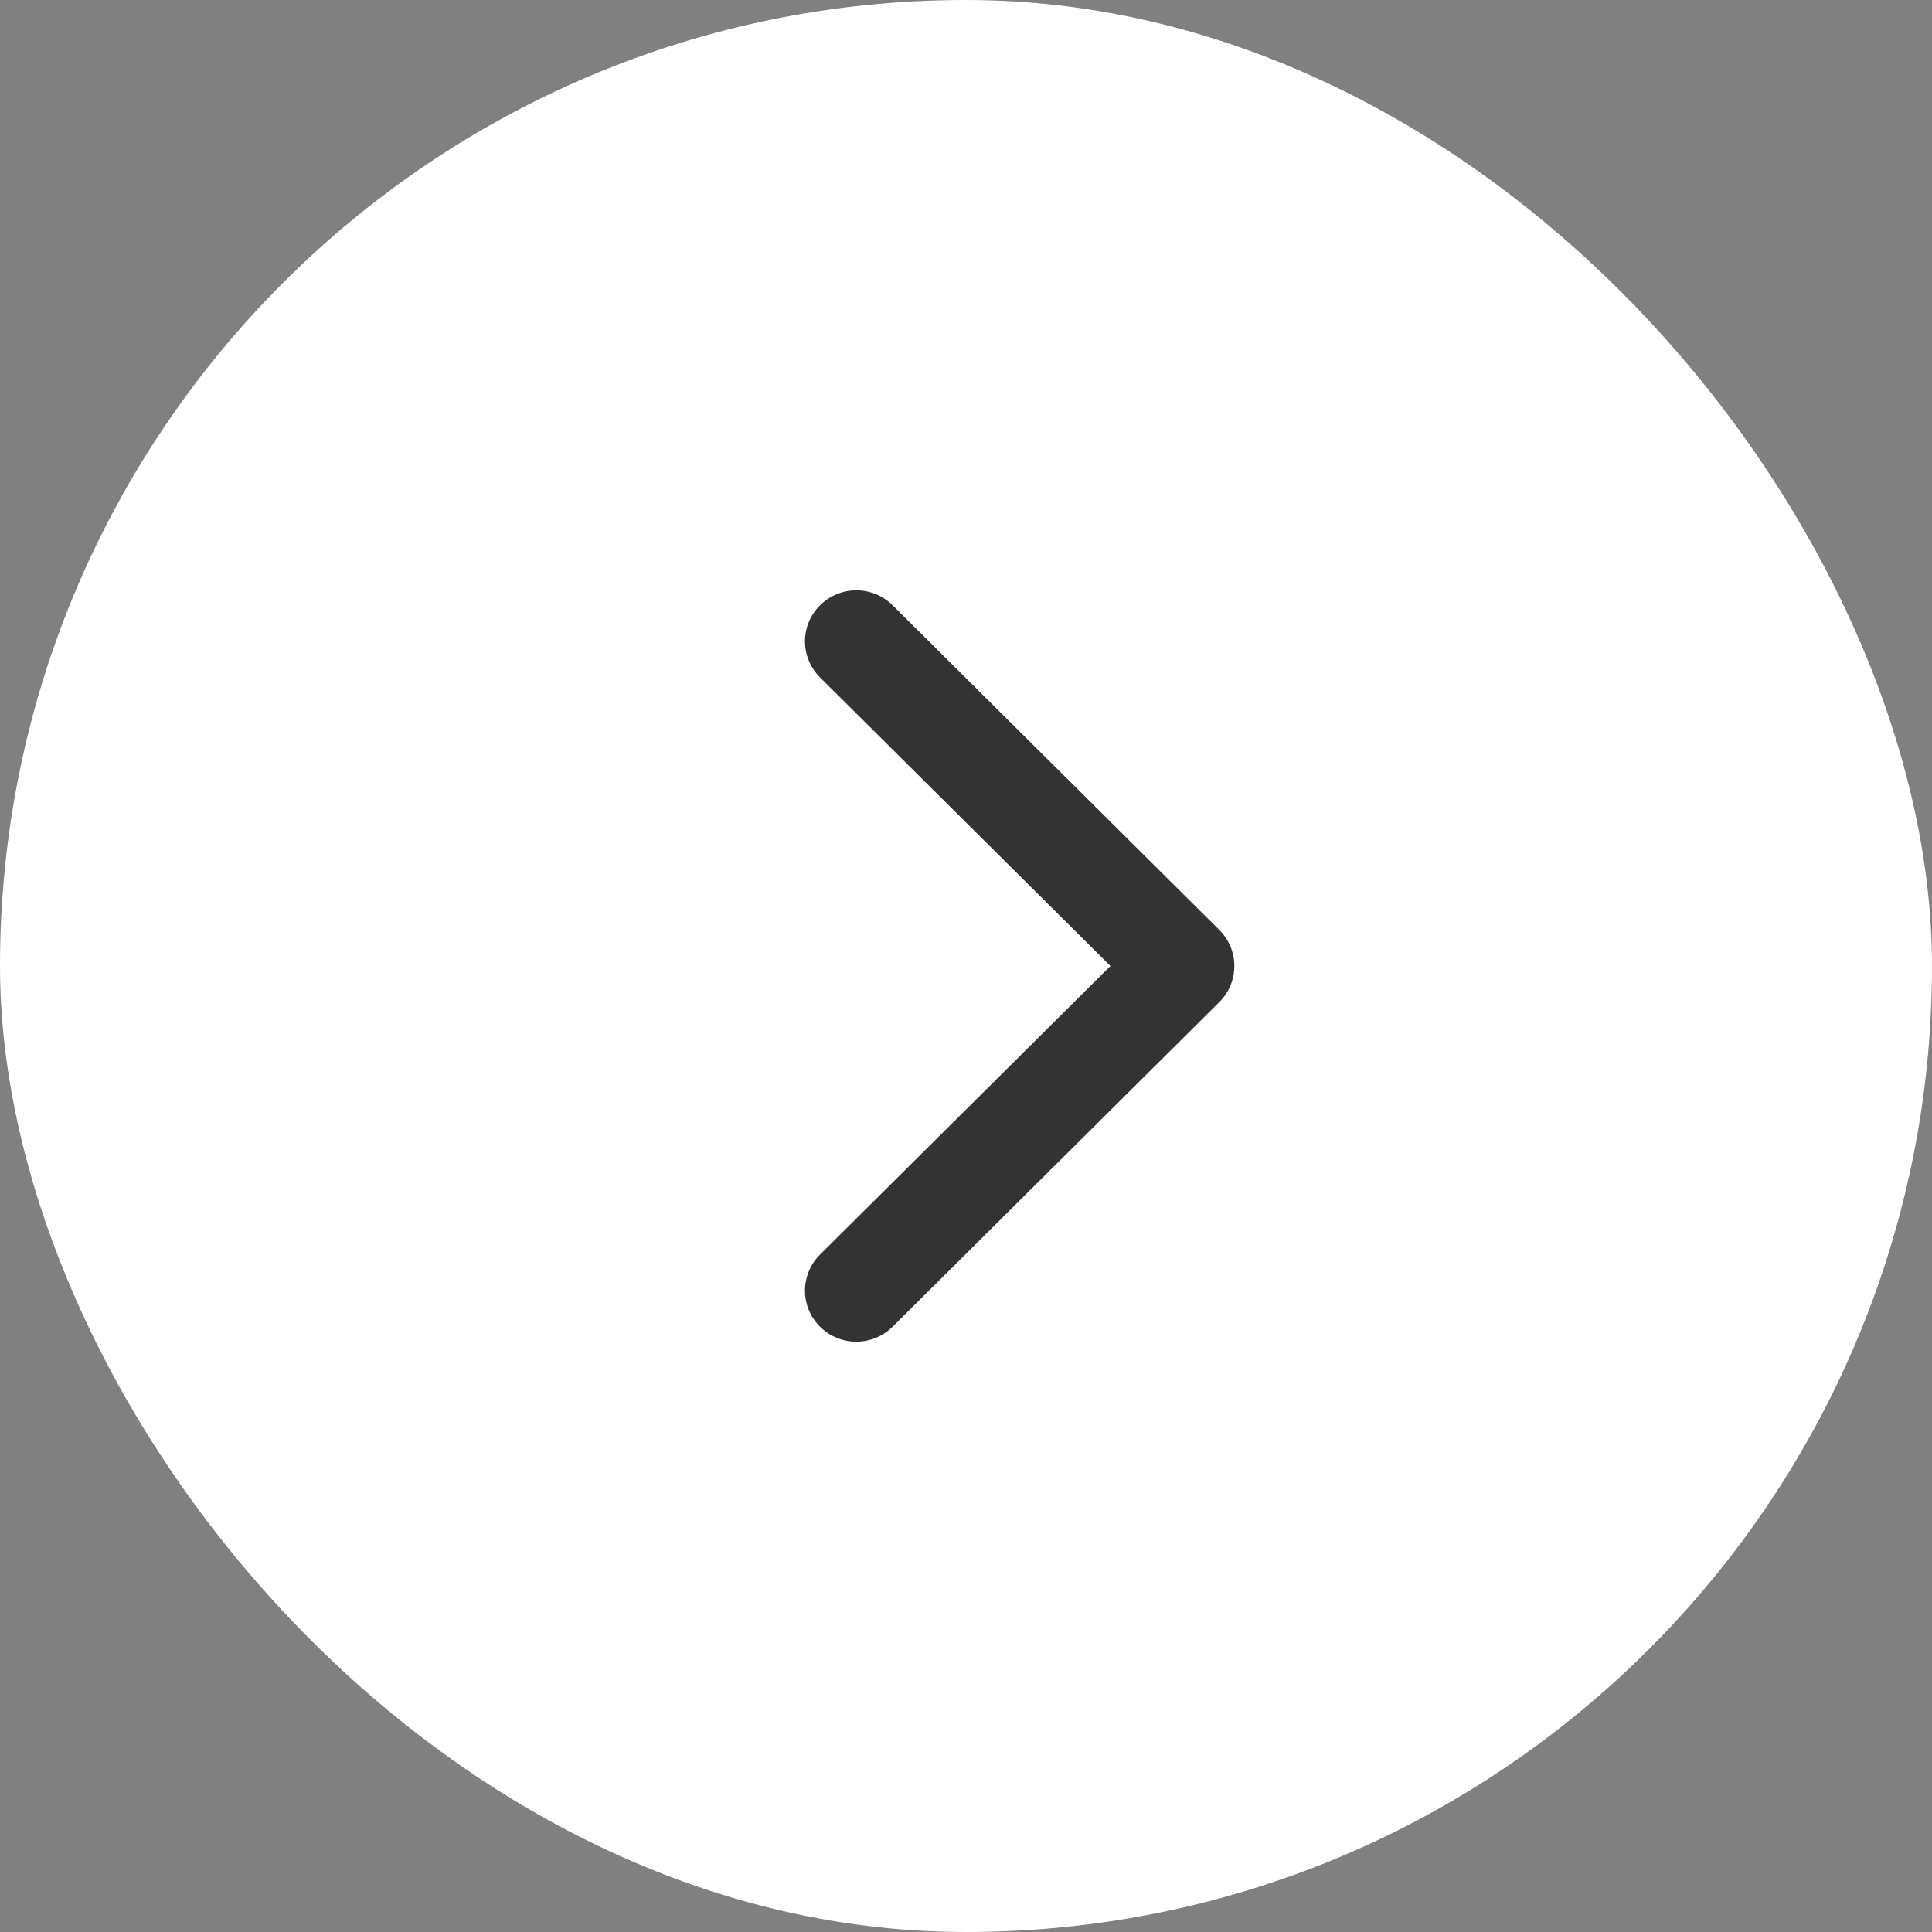
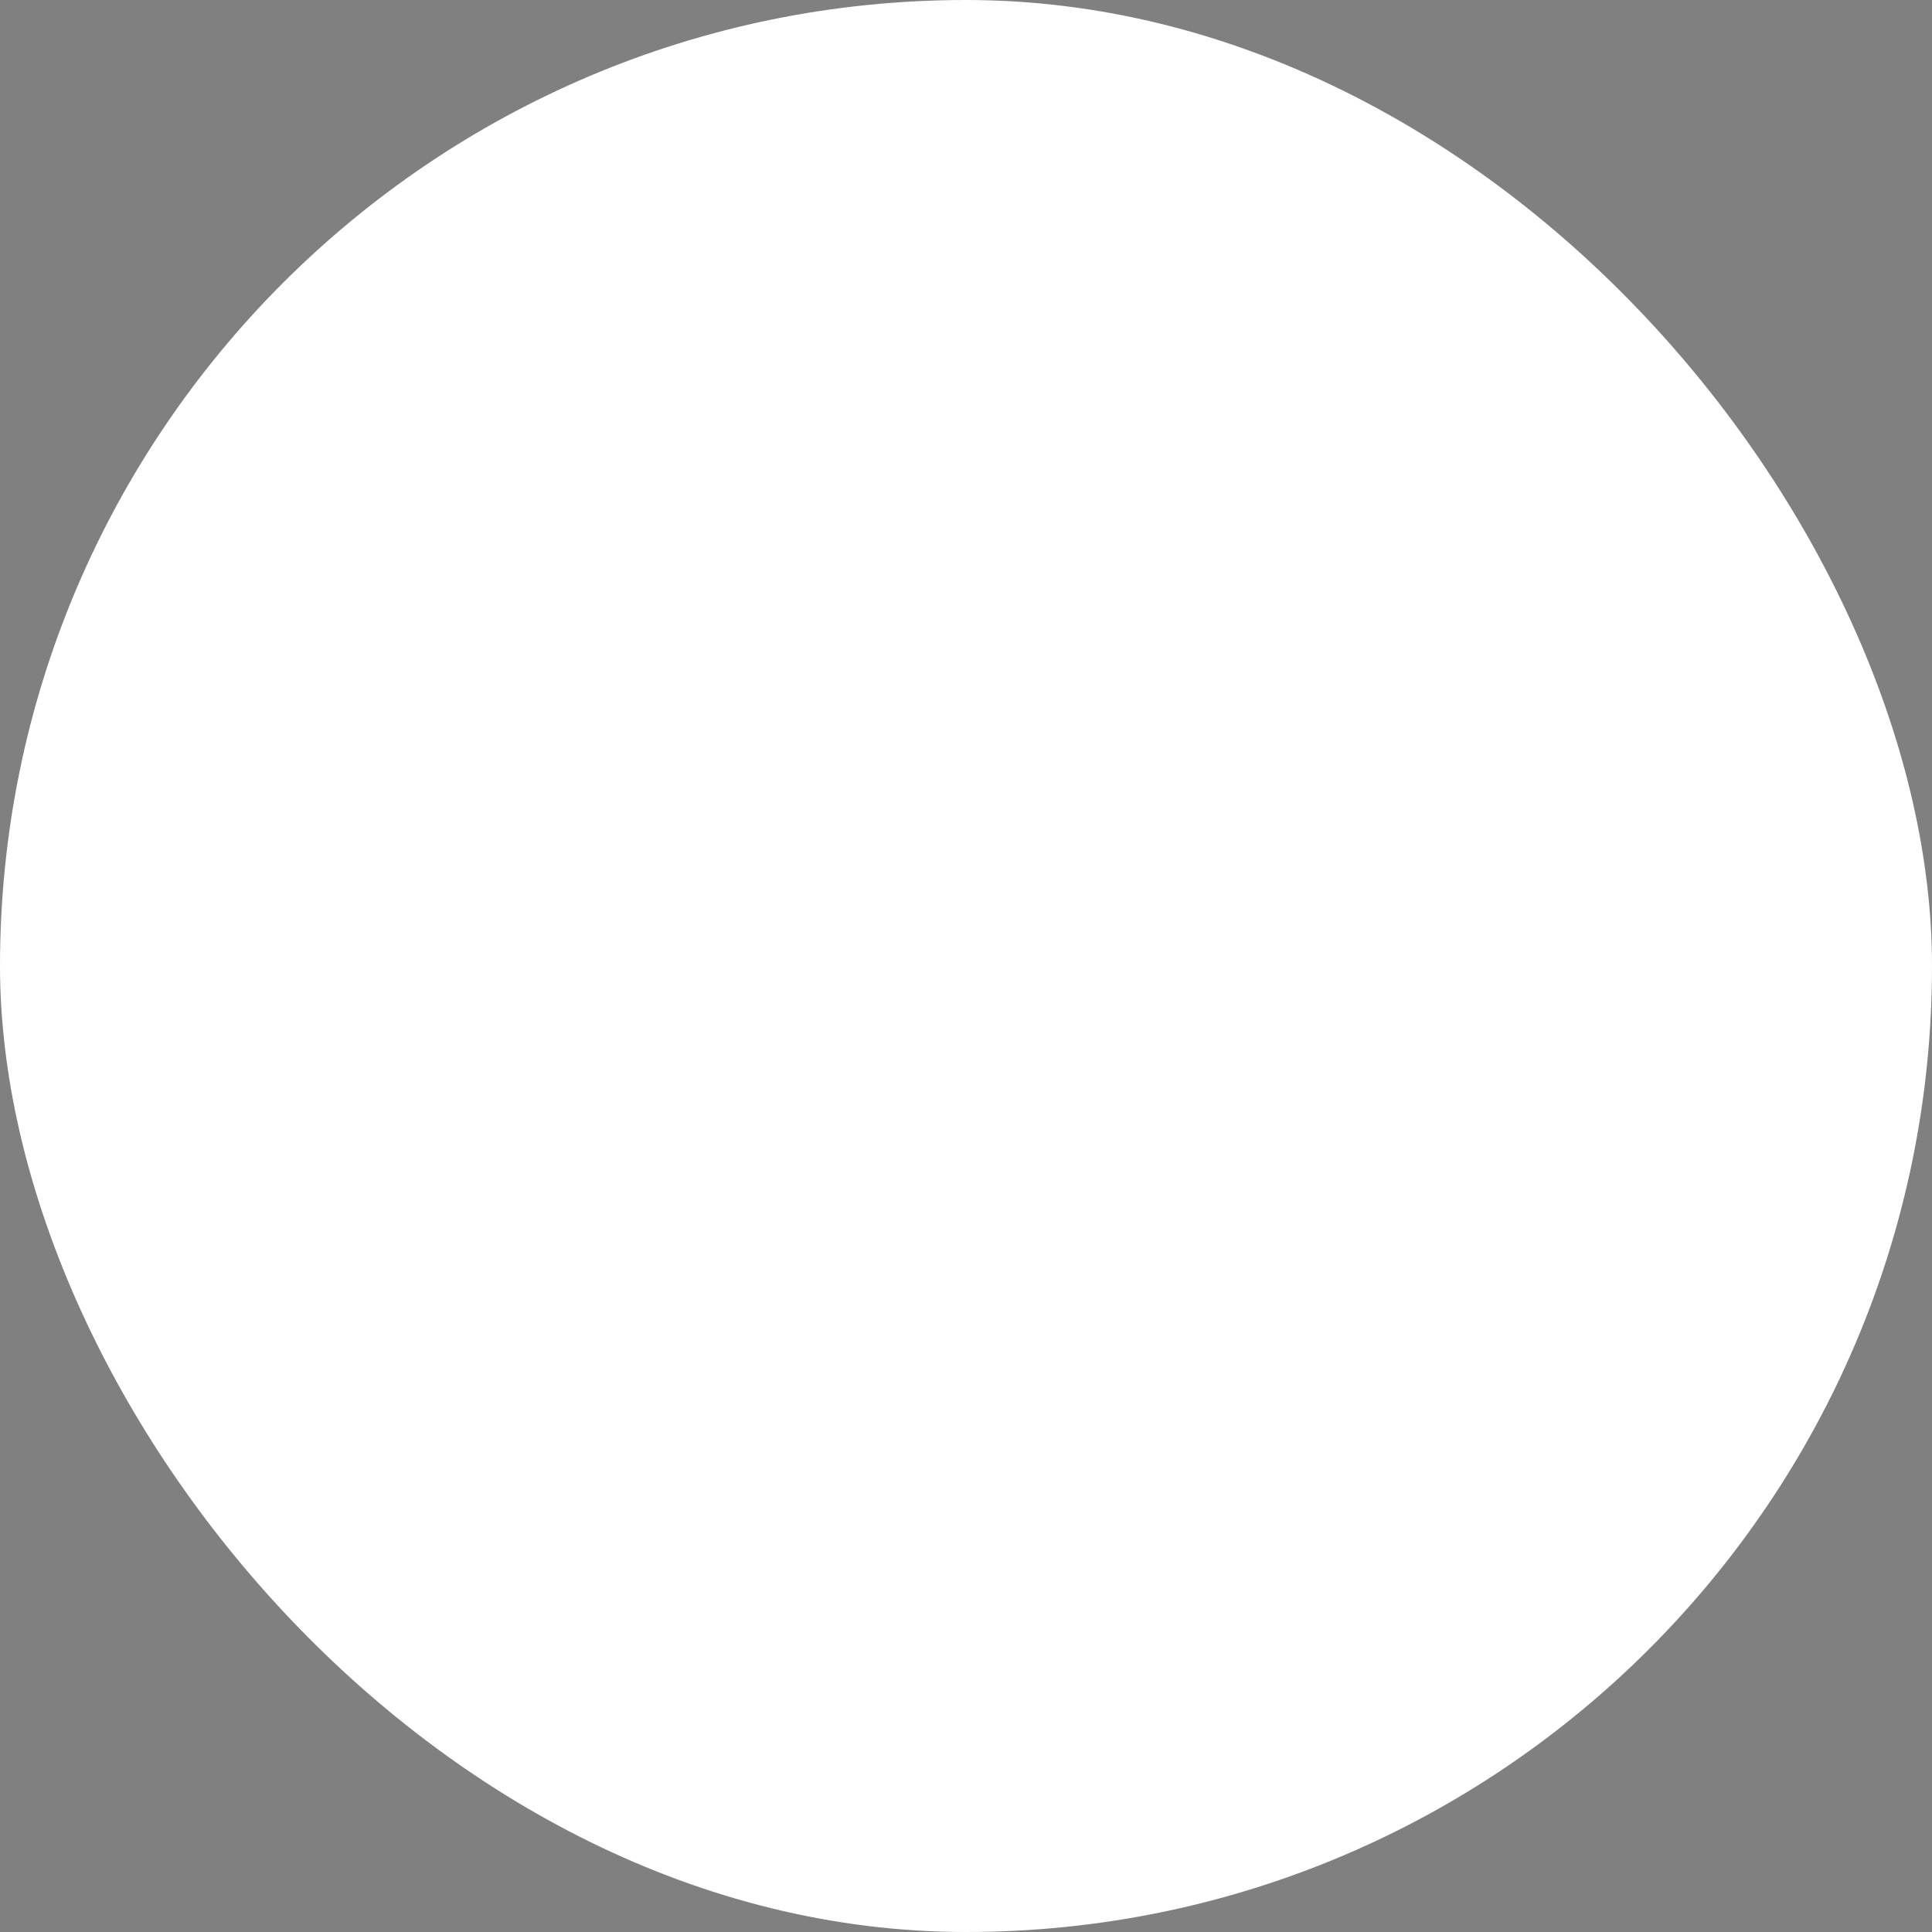
<svg xmlns="http://www.w3.org/2000/svg" width="45" height="45" viewBox="0 0 45 45" fill="none">
  <rect x="0" y="0" width="45" height="45" fill="#808080" stroke="none" />
  <rect width="45" height="45" rx="22.5" fill="white" />
-   <path fill-rule="evenodd" clip-rule="evenodd" d="M20.791 14.098L28.4 21.66C28.867 22.124 28.867 22.876 28.4 23.34L20.791 30.902C20.324 31.366 19.567 31.366 19.1 30.902C18.633 30.438 18.633 29.686 19.1 29.222L25.864 22.5L19.1 15.778C18.633 15.314 18.633 14.562 19.1 14.098C19.567 13.634 20.324 13.634 20.791 14.098Z" fill="#333333" />
</svg>